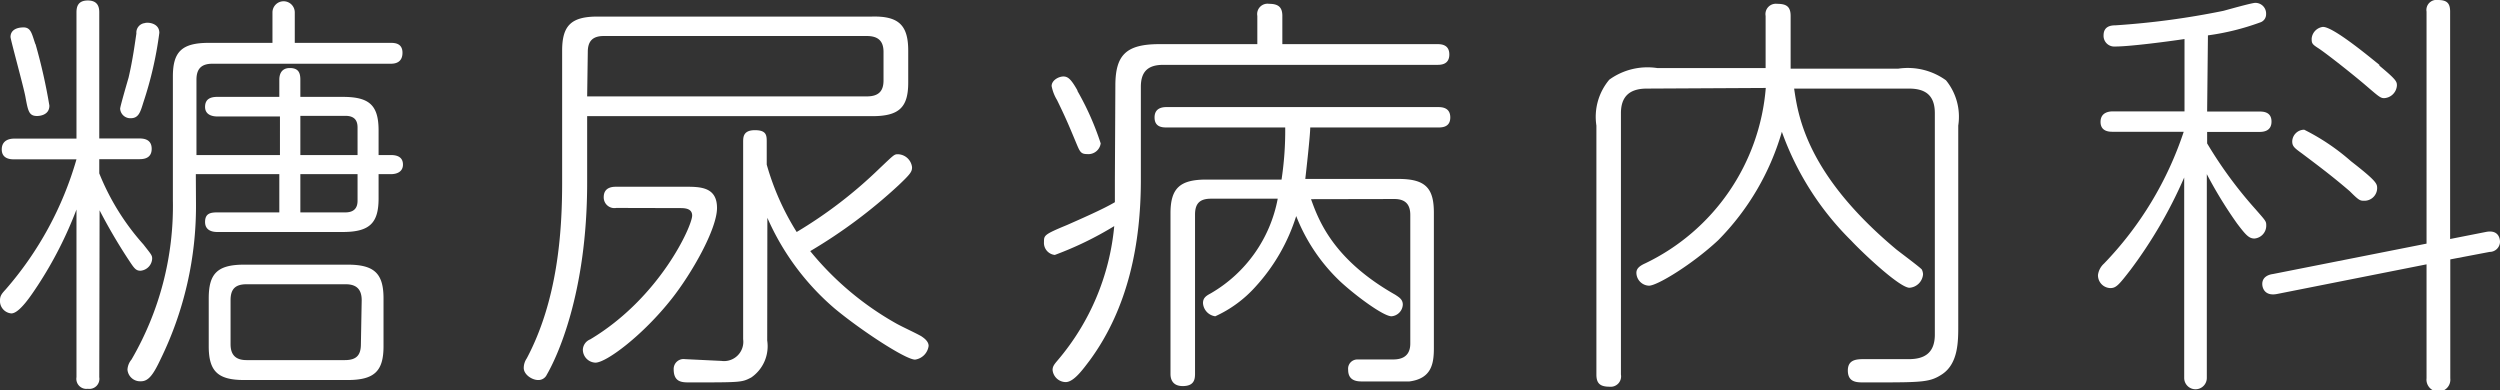
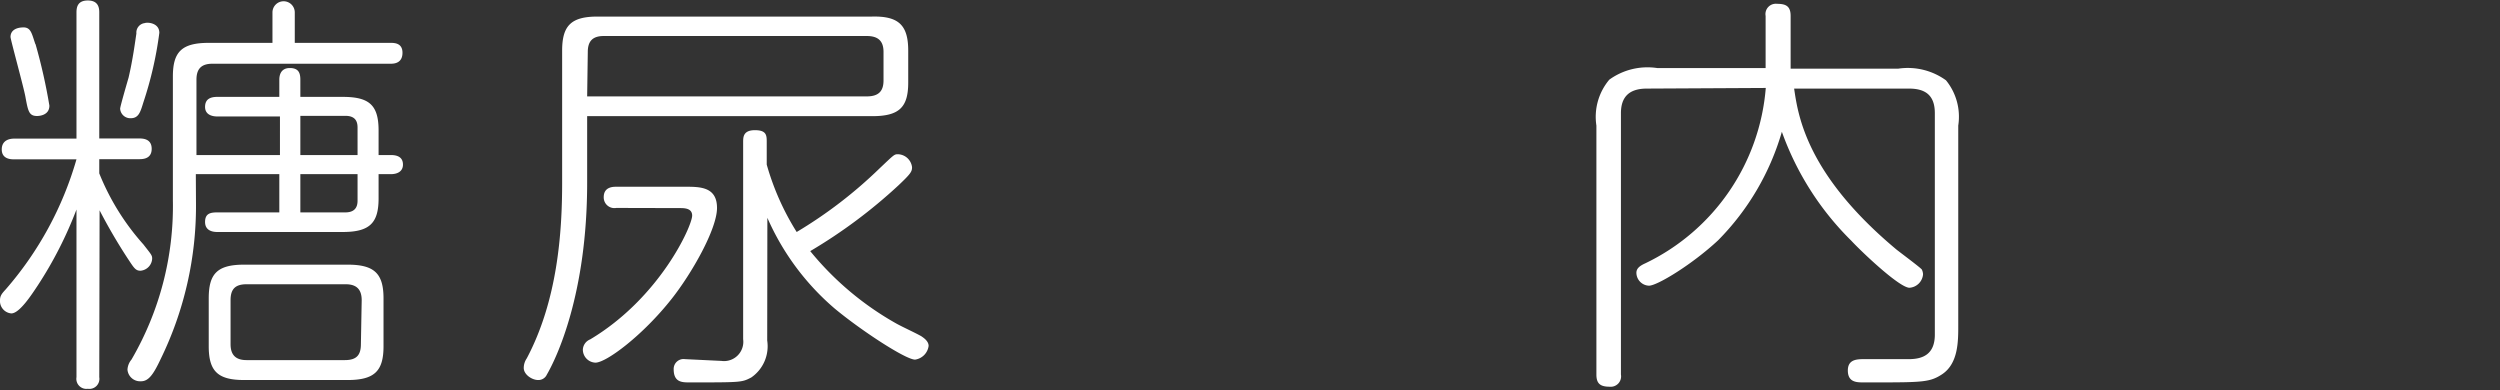
<svg xmlns="http://www.w3.org/2000/svg" width="156.9" height="24.5" viewBox="0 0 156.9 24.5">
  <rect x="0" y="0" width="156.9" height="24.5" fill="#333333" stroke="none" />
  <defs>
    <style>.cls-1{fill:#fff;}</style>
  </defs>
  <title>label_subject_wht_18</title>
  <g id="レイヤー_2" data-name="レイヤー 2">
    <g id="MENUのコピー_4" data-name="MENUのコピー 4">
      <path class="cls-1" d="M6.23,23.67a.63.63,0,0,1-.72.73.63.63,0,0,1-.71-.73V13.15a24.72,24.72,0,0,1-2.44,4.78C2,18.47,1.23,19.67.71,19.67A.78.78,0,0,1,0,18.84c0-.29.14-.44.36-.68A21.43,21.43,0,0,0,4.8,10H.88c-.17,0-.77,0-.77-.62s.55-.68.77-.68H4.8V.78c0-.31.06-.75.71-.75s.72.44.72.75V8.69H8.72c.22,0,.8,0,.8.65s-.58.65-.8.65H6.23v.89A15.13,15.13,0,0,0,9,15.34c.49.63.55.68.55.89a.8.8,0,0,1-.72.76C8.5,17,8.4,16.8,8,16.2a34.69,34.69,0,0,1-1.75-3Zm-4-20.9A34.9,34.9,0,0,1,3.1,6.63c0,.62-.66.65-.77.65-.52,0-.57-.31-.74-1.23C1.48,5.45.66,2.48.66,2.32c0-.41.35-.6.82-.6S2,2.14,2.22,2.77ZM10,2.06A23.23,23.23,0,0,1,9,6.42c-.19.62-.3,1-.8,1a.64.64,0,0,1-.66-.6c0-.13.44-1.64.53-1.95.27-1.15.41-2.25.49-2.77a.6.6,0,0,1,.52-.65C9.27,1.38,10,1.44,10,2.06Zm2.3,10.67a21.87,21.87,0,0,1-2.22,9.81c-.47,1-.77,1.39-1.24,1.39A.8.8,0,0,1,8,23.2a1.06,1.06,0,0,1,.25-.63,19.13,19.13,0,0,0,2.6-10V4.8c0-1.54.55-2.11,2.25-2.11h4V.78a.7.7,0,1,1,1.4,0V2.69h6c.24,0,.76,0,.76.62S24.8,4,24.53,4H13.33c-.71,0-1,.34-1,1V9.73h5.24V7.31H13.64c-.33,0-.77-.11-.77-.6s.33-.63.77-.63h3.89V5c0-.31.11-.73.66-.73s.66.31.66.73V6.08h2.66c1.67,0,2.25.52,2.25,2.11V9.73h.77c.49,0,.76.19.76.6s-.32.6-.76.6h-.77v1.52c0,1.54-.55,2.11-2.25,2.11H13.64c-.33,0-.77-.1-.77-.63s.33-.6.77-.6h3.89v-2.4H12.29Zm11.77,9c0,1.54-.55,2.12-2.25,2.12h-6.5c-1.65,0-2.22-.55-2.22-2.12v-3c0-1.54.52-2.12,2.22-2.12h6.5c1.67,0,2.25.55,2.25,2.12Zm-1.37-2.89c0-.63-.28-1-1-1H15.47c-.74,0-1,.34-1,1v2.76c0,.63.28,1,1,1h6.18c.74,0,1-.33,1-1ZM18.85,9.73h3.59V8c0-.47-.22-.73-.77-.73H18.85Zm3.59,1.2H18.85v2.4h2.82c.5,0,.77-.23.77-.73Z" />
      <path class="cls-1" d="M36.85,11.46c0,7-1.92,11-2.53,12.05a.58.58,0,0,1-.55.34c-.38,0-.9-.34-.9-.76a1.08,1.08,0,0,1,.19-.6c1.92-3.62,2.22-7.85,2.22-11V3.18c0-1.56.55-2.14,2.22-2.14H54.73C56.41,1,57,1.59,57,3.18v2c0,1.54-.55,2.11-2.25,2.11H36.85Zm1.83,1.59a.67.67,0,0,1-.79-.68c0-.65.6-.65.79-.65H43c.93,0,2,0,2,1.33s-1.59,4.12-2.85,5.71c-1.79,2.27-4.09,4-4.78,4a.82.82,0,0,1-.79-.83.73.73,0,0,1,.46-.63c4.37-2.61,6.4-7.12,6.4-7.77,0-.47-.5-.47-.77-.47Zm-1.83-7H54.4c.72,0,1.05-.31,1.05-1V3.26c0-.65-.3-1-1.05-1H37.89c-.71,0-1,.34-1,1Zm11.3,15.32a2.38,2.38,0,0,1-1,2.32c-.6.31-.6.31-3.87.31-.47,0-1,0-1-.83a.62.62,0,0,1,.71-.63l2.28.11a1.21,1.21,0,0,0,1.37-1.36V8.92c0-.31,0-.75.74-.75s.74.34.74.75v1.41A16.21,16.21,0,0,0,50,14.56a28.21,28.21,0,0,0,5.21-4c.91-.86.91-.88,1.15-.88a.92.92,0,0,1,.88.81c0,.28-.08.41-.85,1.14a32.22,32.22,0,0,1-5.54,4.13,18.9,18.9,0,0,0,5.43,4.56c.44.24,1.13.55,1.54.78.11.08.46.29.46.61a1,1,0,0,1-.85.86c-.6,0-3.43-1.86-5.05-3.21a15.86,15.86,0,0,1-4.22-5.69Z" />
-       <path class="cls-1" d="M70,5.38c0-1.94.68-2.61,2.77-2.61h6.14V1a.65.65,0,0,1,.74-.76c.61,0,.83.24.83.76V2.77h9.71c.22,0,.77,0,.77.65s-.55.65-.77.65H73c-1,0-1.4.47-1.4,1.38V11.3c0,3.94-.77,8-3.21,11.32-.44.58-1,1.36-1.51,1.36a.84.84,0,0,1-.82-.76c0-.23.11-.36.33-.62a15.14,15.14,0,0,0,3.54-8.41A21.39,21.39,0,0,1,66.2,16a.76.76,0,0,1-.68-.81c0-.42,0-.47,1.45-1.07.88-.39,2.28-1,3-1.43,0-.37,0-1.15,0-1.41Zm-2.39.31A17.46,17.46,0,0,1,69.08,9a.78.78,0,0,1-.85.67c-.41,0-.46-.15-.71-.75-.5-1.2-.66-1.57-1.18-2.64A2.65,2.65,0,0,1,66,5.4c0-.36.44-.6.74-.6S67.24,5,67.63,5.69ZM82.28,12.5c.47,1.3,1.37,3.78,5.29,6,.22.15.47.28.47.62a.77.77,0,0,1-.71.73c-.5,0-2.2-1.25-3.19-2.16a11.32,11.32,0,0,1-2.79-4.13A11.79,11.79,0,0,1,78.79,18a7.63,7.63,0,0,1-2.52,1.85.89.89,0,0,1-.77-.83c0-.32.19-.45.47-.6a8.72,8.72,0,0,0,4.22-5.95H76c-.71,0-1,.31-1,1v10c0,.37-.08.76-.77.76s-.77-.5-.77-.76V13.39c0-1.57.58-2.12,2.25-2.12h4.72A20.49,20.49,0,0,0,80.66,8H73.23c-.25,0-.77,0-.77-.63s.55-.65.77-.65h17c.22,0,.79,0,.79.65s-.57.63-.79.63h-8c0,.49-.25,2.71-.31,3.23h5.85c1.7,0,2.22.58,2.22,2.12v8.5c0,1-.16,1.91-1.54,2.09-.27,0-.54,0-2.93,0-.3,0-.91,0-.91-.73a.58.58,0,0,1,.58-.65c.22,0,1.84,0,2.17,0s1.15,0,1.15-1V13.49c0-.63-.28-1-1-1Z" />
      <path class="cls-1" d="M103.35,5.56c-1.13,0-1.62.55-1.62,1.54V23.51a.65.65,0,0,1-.71.76c-.58,0-.83-.19-.83-.76V7.88A3.62,3.62,0,0,1,101,5a4.09,4.09,0,0,1,3-.73h6.81c0-.16,0-.4,0-.55V1a.65.65,0,0,1,.72-.76c.57,0,.85.16.85.76V4.31h6.75a4.09,4.09,0,0,1,3,.73,3.62,3.62,0,0,1,.77,2.84V20.43c0,1,0,2.37-1,3.05-.76.5-1.18.52-4.19.52h-.74c-.44,0-1,0-1-.75s.66-.71,1.15-.71l2.67,0c.87,0,1.64-.29,1.64-1.54V7.1c0-1.1-.57-1.54-1.62-1.54h-7.21c.25,1.72.79,5.4,6.42,10.1.25.2,1.45,1.09,1.59,1.25a.71.71,0,0,1,.08.31.92.92,0,0,1-.85.84c-.63,0-3-2.25-3.65-2.95a18.2,18.2,0,0,1-4.36-6.84,16,16,0,0,1-4,6.81c-1.62,1.51-3.82,2.85-4.34,2.85a.82.82,0,0,1-.79-.81c0-.29.24-.45.57-.6a13.4,13.4,0,0,0,7.55-11Z" />
-       <path class="cls-1" d="M138.52,7h3.27c.22,0,.77,0,.77.63s-.55.65-.77.65h-3.27V9a26.46,26.46,0,0,0,3,4.09c.69.79.71.79.71,1.07a.81.81,0,0,1-.74.81c-.35,0-.55-.23-1.09-.94a26.88,26.88,0,0,1-1.9-3.1V23.72a.71.71,0,1,1-1.42,0V11.14a28.73,28.73,0,0,1-3.35,5.77c-.77,1-.93,1.17-1.29,1.17a.8.8,0,0,1-.77-.83,1.17,1.17,0,0,1,.38-.71,21.77,21.77,0,0,0,5-8.27H132.6c-.2,0-.77,0-.77-.62s.57-.66.77-.66h4.5V2.45c-1.07.16-3.43.47-4.37.47a.67.67,0,0,1-.71-.7c0-.58.47-.63.74-.63a50,50,0,0,0,6.78-.91c.3-.08,1.78-.5,2-.5a.67.67,0,0,1,.68.71.53.53,0,0,1-.38.52,15.6,15.6,0,0,1-3.27.81ZM156,14.56c.77-.16.9.36.9.63a.65.65,0,0,1-.65.62l-2.47.47v7.46a.75.75,0,1,1-1.49,0V16.59l-9.38,1.86c-.77.15-.93-.37-.93-.63,0-.49.49-.6.66-.62l9.65-1.91V.73A.63.63,0,0,1,153,0c.55,0,.77.18.77.73V15Zm-8.45-4.44c1.62,1.26,1.64,1.41,1.64,1.7a.8.8,0,0,1-.79.78c-.28,0-.33,0-.93-.6-1-.86-1.79-1.46-3-2.37-.47-.34-.61-.45-.61-.76a.76.76,0,0,1,.75-.73A13.71,13.71,0,0,1,147.55,10.12Zm1.78-6c1.07.89,1.1,1,1.1,1.25a.85.85,0,0,1-.8.79c-.24,0-.35-.11-1.26-.89-1.12-.94-2.49-2-2.88-2.25s-.41-.31-.41-.6a.81.81,0,0,1,.69-.73C146.37,1.64,148.59,3.47,149.33,4.07Z" />
    </g>
  </g>
</svg>